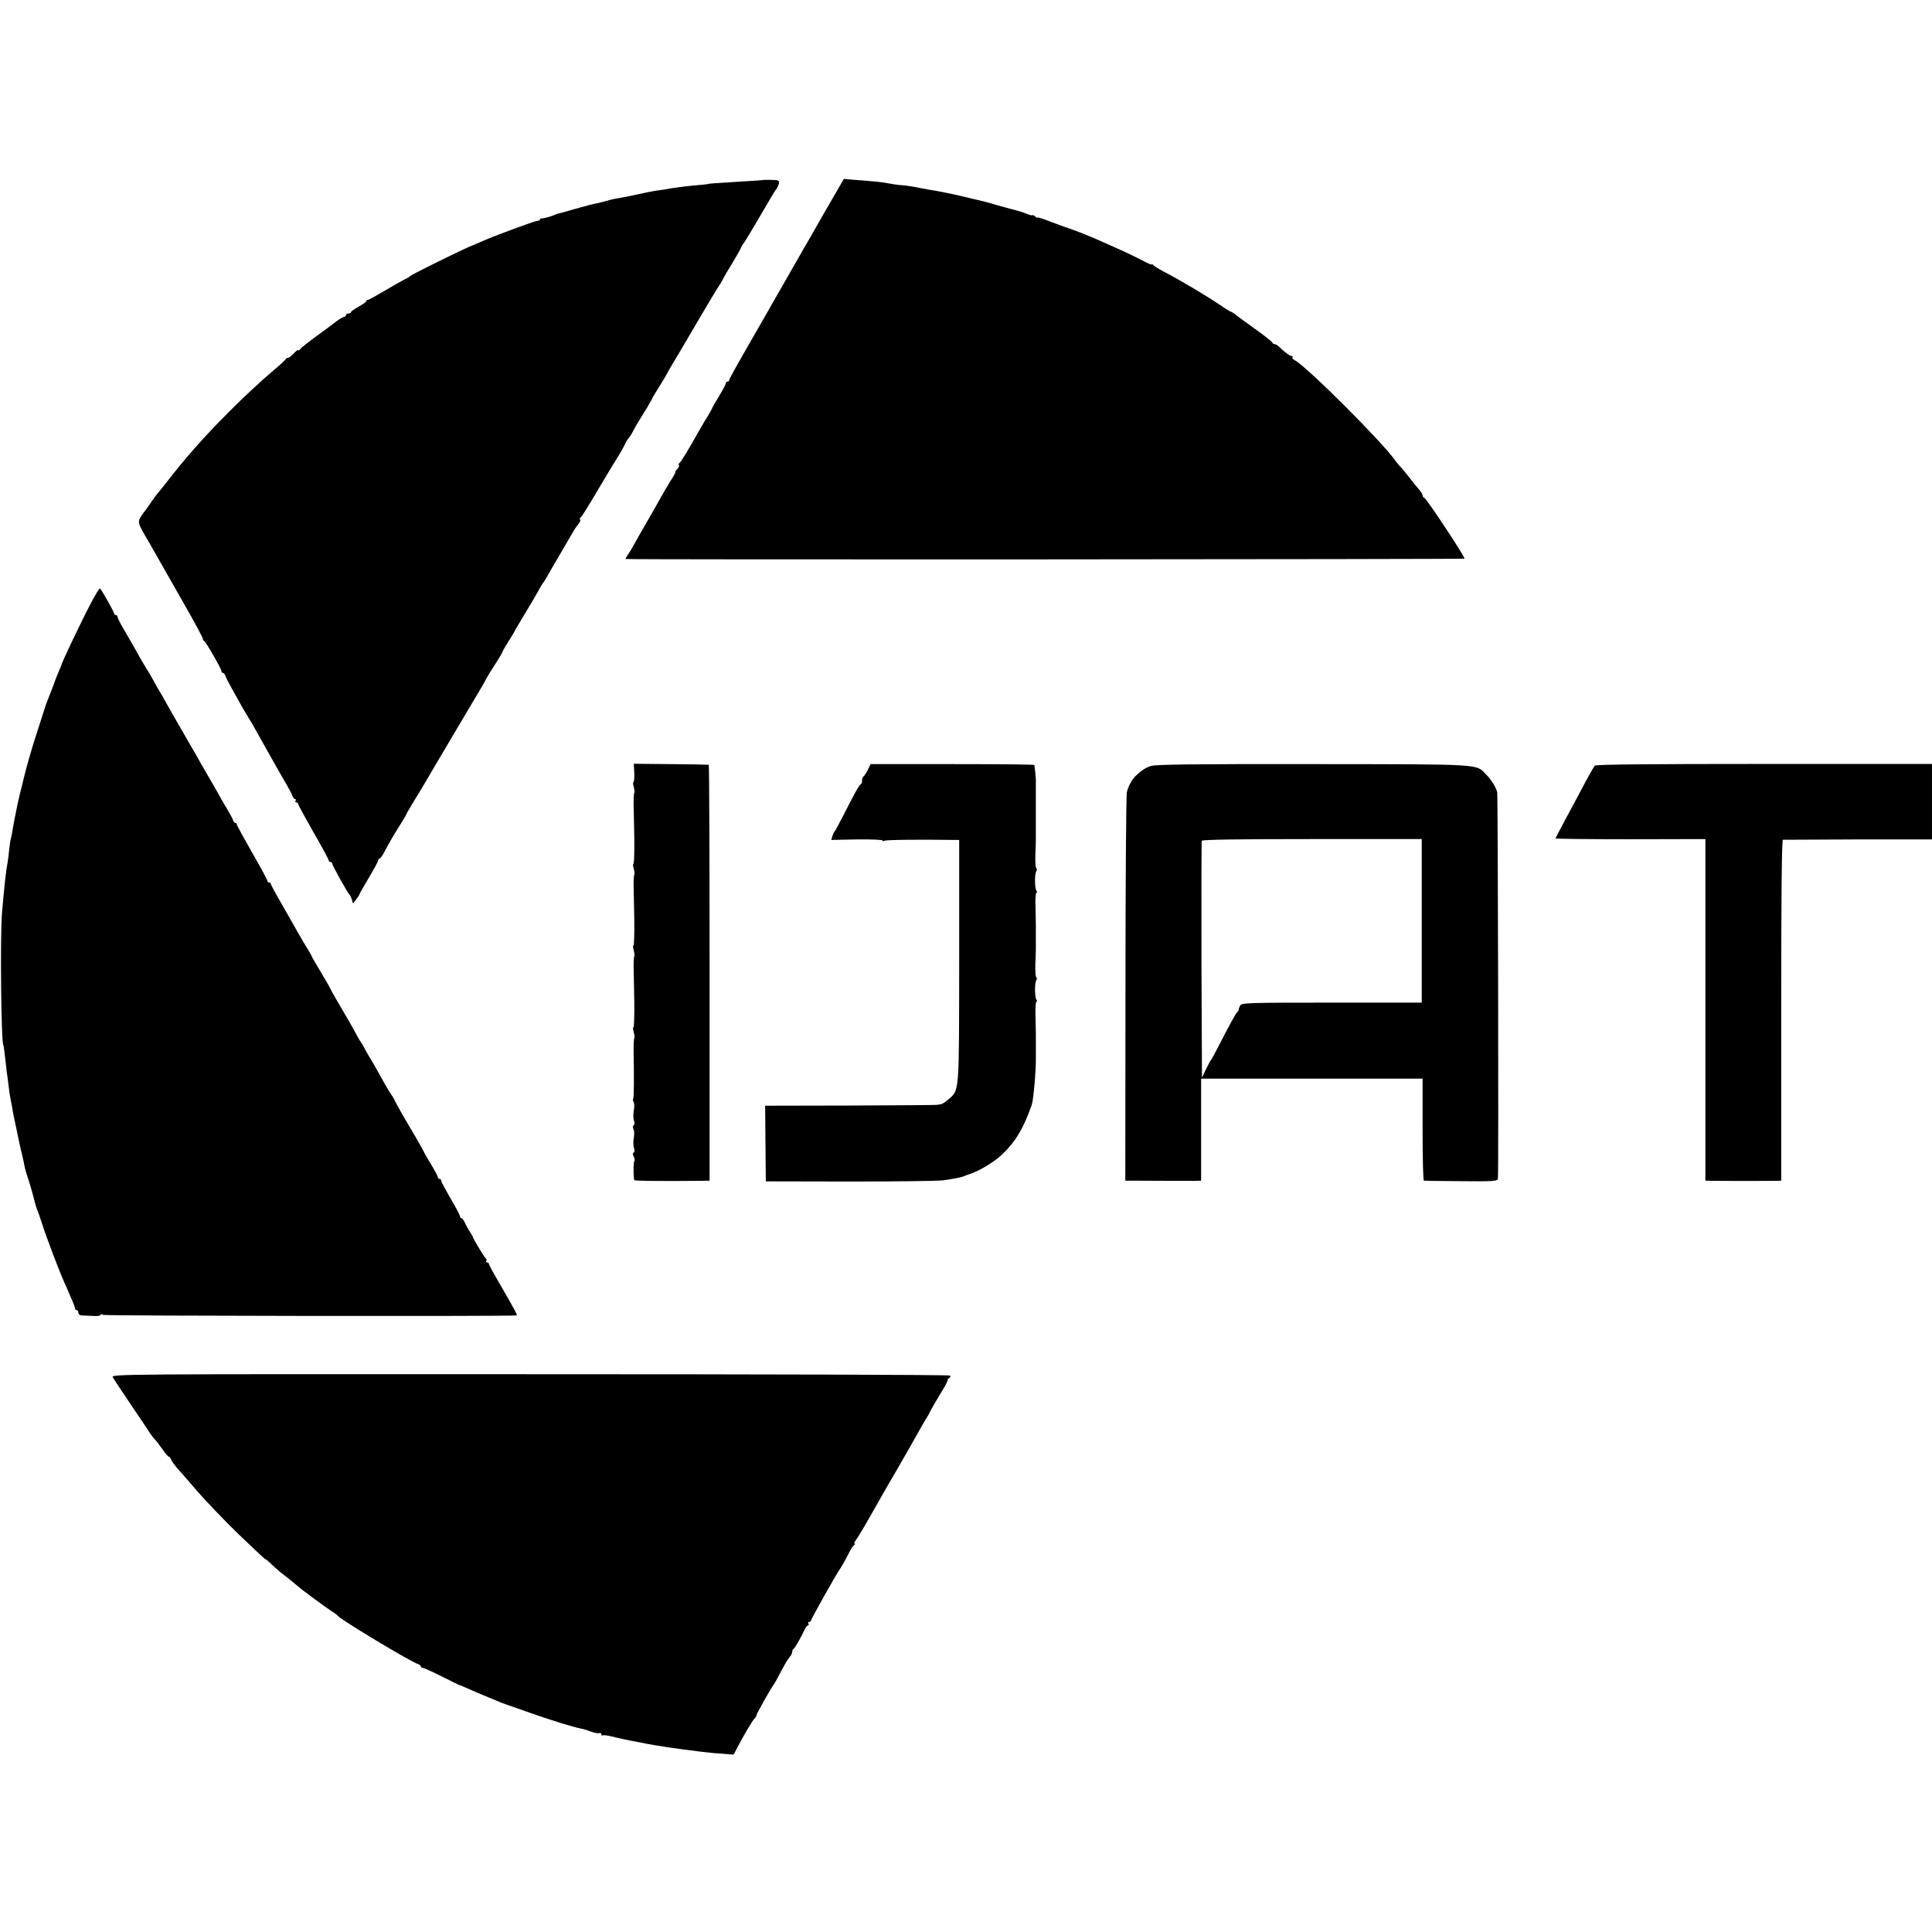
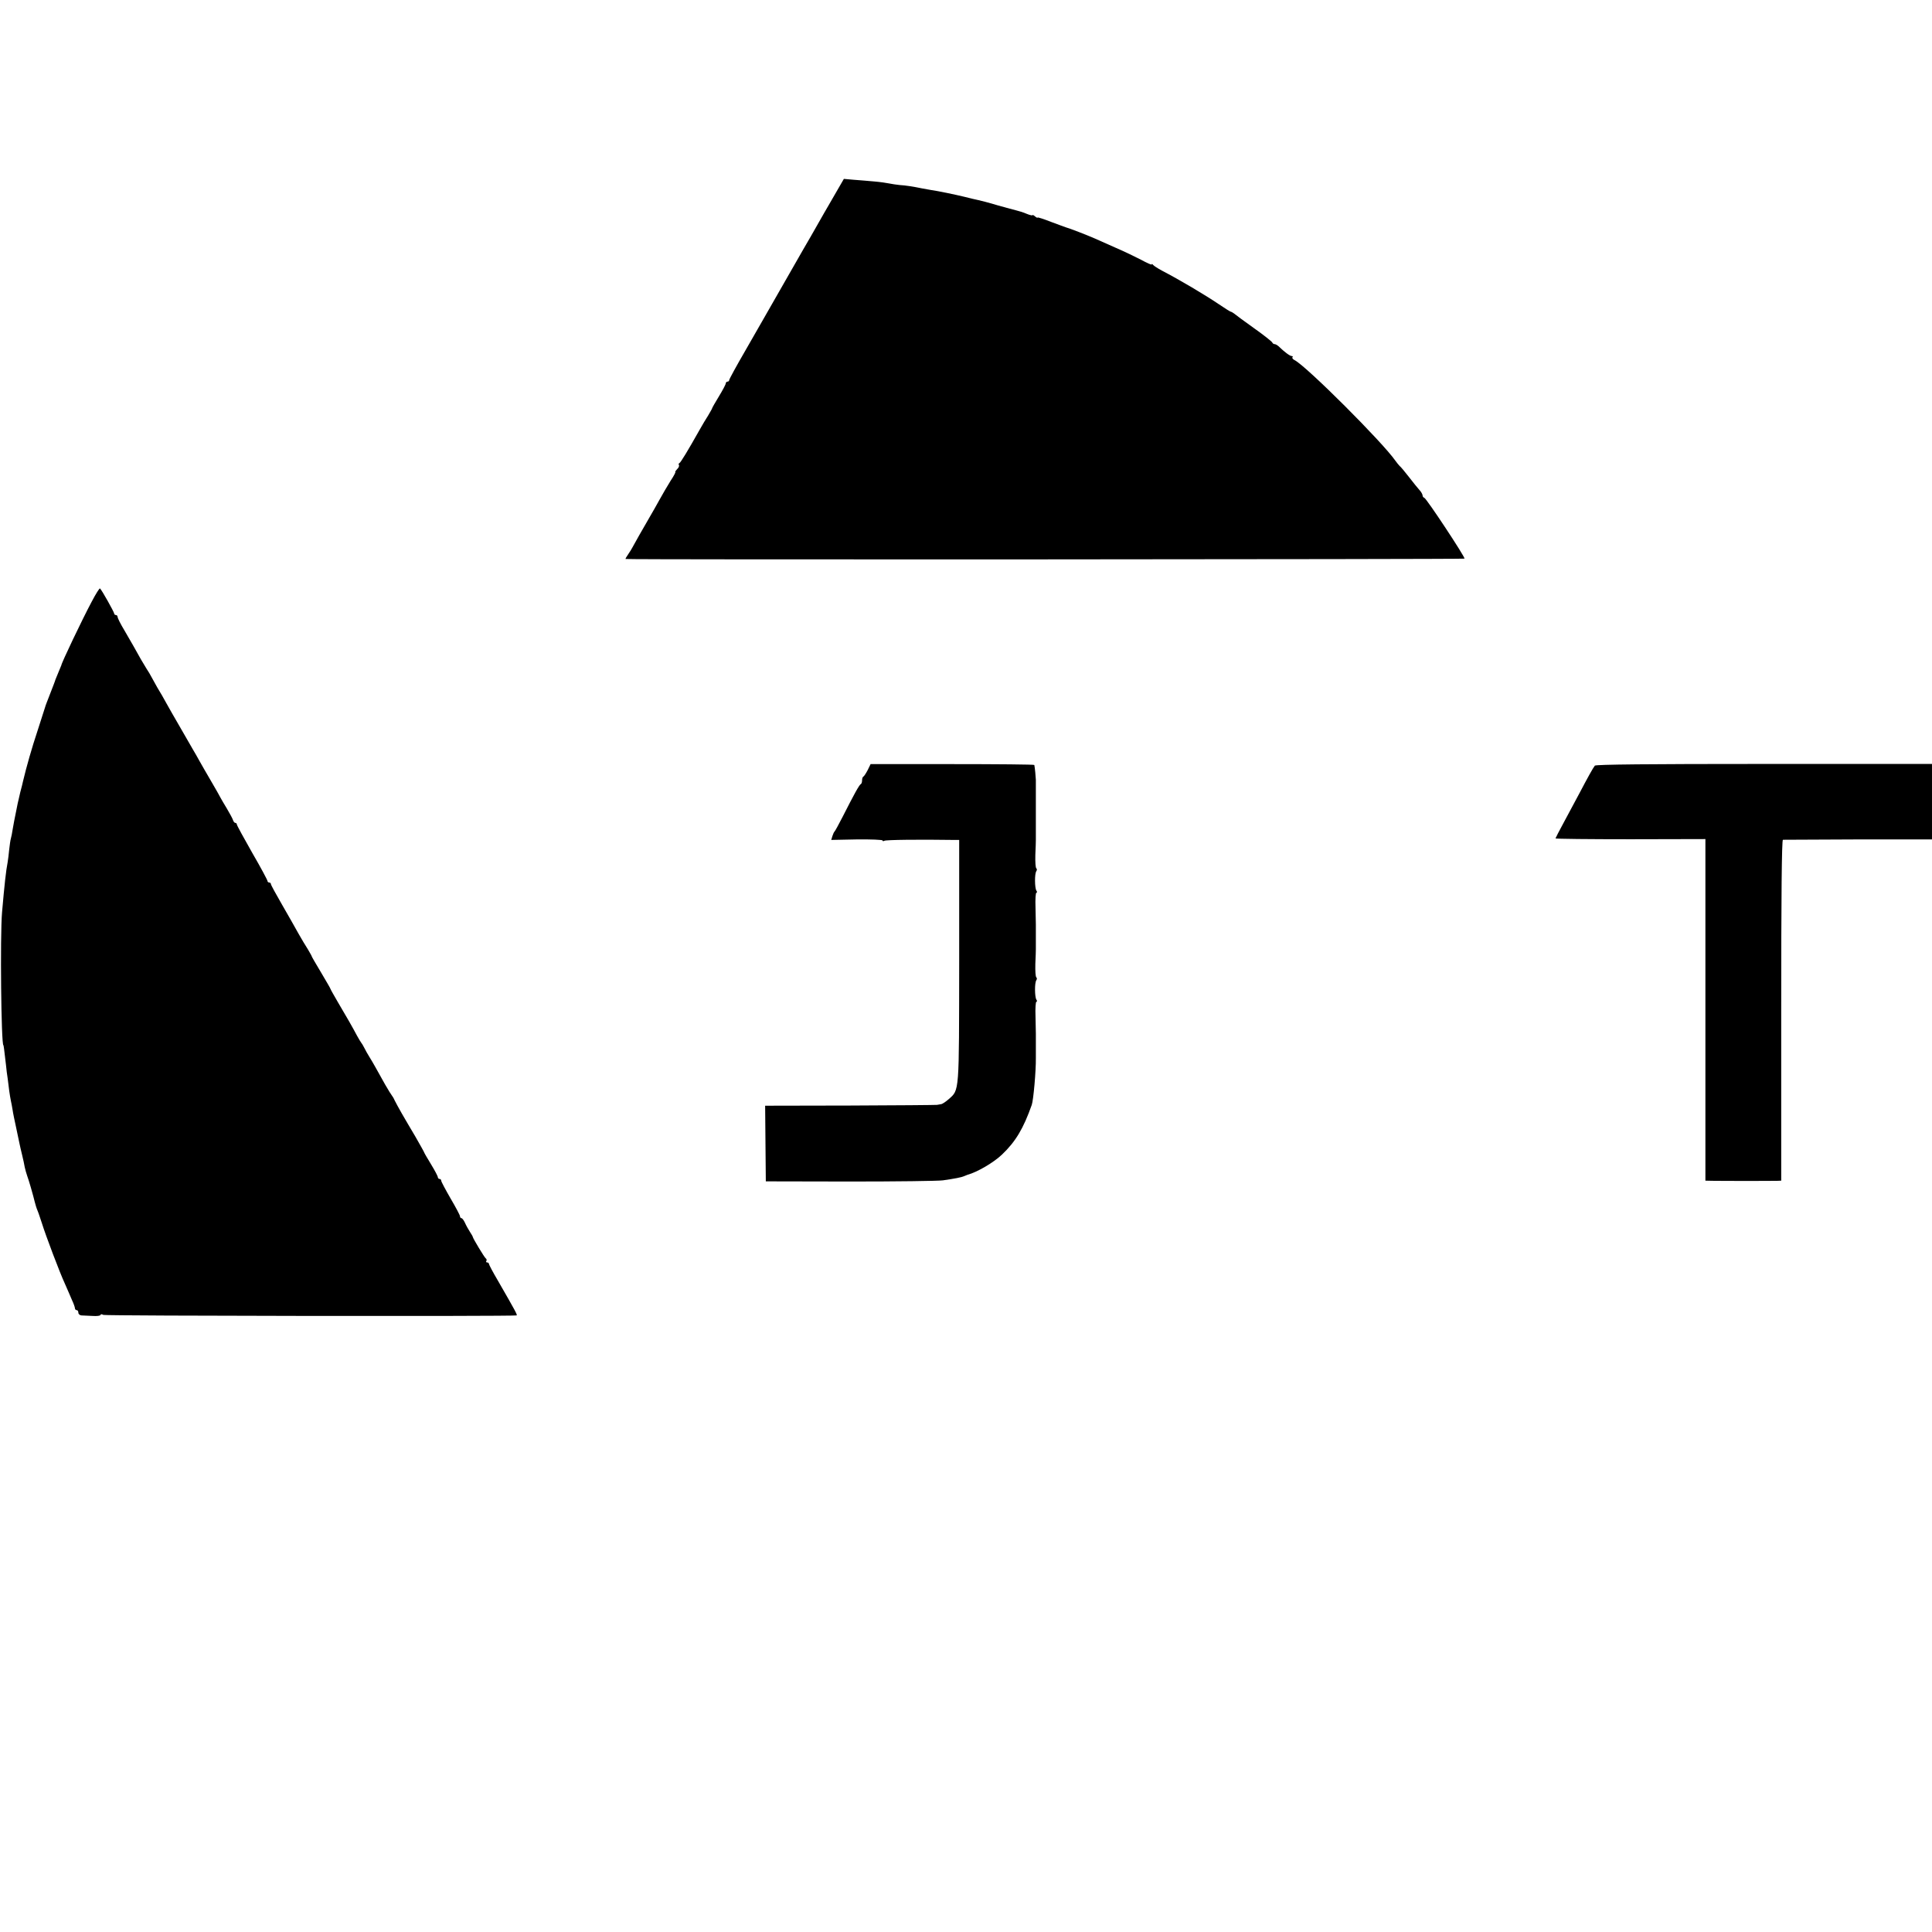
<svg xmlns="http://www.w3.org/2000/svg" version="1.0" width="1134pt" height="1134pt" viewBox="0 0 1134 1134" preserveAspectRatio="xMidYMid meet">
  <g transform="translate(0,1134) scale(0.1,-0.1)" fill="#000000" stroke="none">
-     <path d="M4487 10284 c-1 -1 -58 -5 -127 -9 -152 -9 -205 -13 -205 -15 0 -1 -18 -3 -40 -5 -56 -4 -144 -15 -180 -21 -16 -3 -41 -8 -55 -9 -52 -7 -80 -13 -190 -37 -30 -6 -62 -12 -70 -13 -8 -1 -33 -6 -55 -13 -22 -6 -51 -13 -65 -16 -14 -2 -68 -16 -120 -31 -52 -15 -99 -28 -105 -29 -5 -1 -14 -4 -20 -7 -14 -8 -68 -23 -77 -21 -5 1 -8 -2 -8 -6 0 -4 -8 -8 -18 -9 -17 -1 -252 -88 -317 -117 -16 -7 -50 -22 -75 -32 -62 -26 -344 -165 -350 -173 -3 -3 -18 -13 -35 -21 -16 -8 -70 -38 -118 -67 -49 -29 -92 -53 -98 -53 -5 0 -9 -3 -9 -8 0 -4 -20 -18 -45 -32 -25 -14 -45 -28 -45 -32 0 -5 -7 -8 -15 -8 -8 0 -15 -4 -15 -10 0 -5 -5 -10 -11 -10 -5 0 -27 -13 -47 -28 -20 -16 -73 -55 -117 -87 -44 -32 -86 -65 -93 -74 -6 -8 -12 -11 -12 -6 0 4 -11 -4 -25 -19 -13 -14 -28 -26 -34 -26 -5 0 -11 -3 -13 -7 -2 -5 -32 -33 -68 -63 -169 -144 -371 -346 -510 -510 -48 -56 -57 -68 -110 -135 -30 -39 -57 -72 -60 -75 -3 -3 -22 -27 -41 -55 -18 -27 -36 -52 -39 -55 -3 -3 -13 -17 -23 -32 -19 -30 -16 -41 23 -109 15 -25 38 -65 52 -90 39 -69 60 -106 178 -313 61 -106 110 -198 110 -204 0 -5 4 -12 8 -14 10 -4 102 -164 102 -178 0 -5 4 -10 9 -10 5 0 11 -8 14 -17 3 -10 21 -45 40 -78 18 -33 46 -82 61 -110 16 -27 32 -54 36 -60 4 -5 28 -46 52 -90 25 -44 57 -102 73 -130 16 -27 37 -66 48 -85 11 -19 33 -57 49 -85 16 -27 32 -58 35 -67 3 -10 10 -18 15 -18 5 0 6 -4 3 -10 -3 -5 -1 -10 4 -10 6 0 11 -4 11 -9 0 -5 41 -80 90 -166 50 -86 90 -161 90 -166 0 -5 5 -9 10 -9 6 0 10 -4 10 -9 0 -10 91 -174 101 -181 3 -3 10 -16 14 -29 l7 -24 19 24 c10 13 19 27 19 30 0 3 25 47 55 97 30 50 55 96 55 102 0 5 4 10 8 10 4 0 18 19 30 43 26 50 65 116 101 172 14 22 25 42 26 45 0 3 21 39 46 80 26 41 57 94 70 116 13 23 87 148 164 278 77 129 150 253 162 273 13 21 26 45 29 53 4 8 27 45 51 82 24 37 43 70 43 73 0 3 16 31 35 61 19 30 35 56 35 58 0 2 25 43 54 92 30 49 67 112 82 139 15 28 29 52 33 55 3 3 13 19 22 35 9 17 45 80 81 140 35 61 71 121 79 135 8 13 20 30 27 38 7 7 10 17 7 22 -3 5 -2 10 3 12 4 1 48 71 96 153 49 83 96 161 105 175 28 44 51 84 63 110 7 14 16 27 19 30 4 3 17 23 28 45 23 42 27 48 79 132 17 30 32 55 32 57 0 2 18 33 40 67 22 35 43 71 47 79 4 8 17 32 30 53 13 21 32 53 42 70 69 119 225 383 230 387 3 3 13 19 21 35 8 17 36 65 63 108 26 43 47 81 47 84 0 3 8 17 19 31 15 22 81 133 162 272 8 14 19 32 26 40 6 8 13 24 15 34 3 17 -3 19 -40 20 -24 1 -44 0 -45 0z" />
    <path d="M4842 10098 c-60 -106 -118 -207 -129 -225 -56 -98 -229 -401 -238 -416 -5 -9 -52 -90 -102 -178 -51 -88 -93 -165 -93 -170 0 -5 -4 -9 -10 -9 -5 0 -10 -5 -10 -10 0 -6 -18 -40 -40 -76 -22 -36 -40 -68 -40 -70 0 -3 -11 -21 -23 -42 -13 -20 -35 -57 -49 -82 -72 -128 -113 -195 -120 -198 -5 -2 -6 -7 -3 -12 3 -5 -2 -16 -11 -24 -8 -9 -13 -16 -10 -16 3 0 -9 -24 -28 -52 -18 -29 -48 -80 -66 -113 -18 -33 -41 -73 -51 -90 -39 -67 -104 -181 -108 -190 -2 -5 -13 -22 -23 -37 -11 -16 -18 -28 -16 -29 16 -5 4921 -2 4924 2 5 8 -223 353 -236 357 -6 2 -10 8 -10 13 0 6 -6 17 -12 25 -24 28 -33 39 -72 89 -22 28 -44 55 -51 60 -6 6 -17 20 -25 31 -75 108 -518 551 -591 590 -11 5 -16 13 -13 17 4 4 2 7 -4 7 -11 0 -43 24 -78 58 -7 6 -17 12 -22 12 -6 0 -12 4 -14 9 -1 5 -50 44 -108 85 -58 41 -110 80 -117 86 -7 5 -15 10 -18 10 -3 0 -34 19 -69 43 -86 58 -233 145 -337 199 -24 13 -47 28 -51 33 -4 6 -8 7 -8 3 0 -4 -28 8 -62 27 -35 18 -101 50 -148 70 -47 21 -104 46 -126 56 -43 19 -152 61 -169 65 -5 2 -45 16 -87 32 -43 17 -78 28 -78 25 0 -3 -7 0 -15 7 -8 7 -15 10 -15 7 0 -3 -15 0 -34 8 -18 8 -44 16 -57 19 -13 3 -64 17 -114 31 -49 15 -101 28 -115 31 -14 3 -50 11 -80 19 -54 13 -154 34 -197 40 -12 2 -34 6 -50 9 -53 11 -98 18 -133 20 -19 2 -46 6 -60 9 -14 3 -54 9 -90 12 -36 3 -90 8 -121 10 l-56 5 -111 -192z" />
    <path d="M538 7808 c-56 -105 -178 -361 -178 -373 0 -1 -8 -20 -17 -41 -9 -22 -17 -41 -18 -44 0 -3 -14 -39 -30 -80 -16 -41 -30 -77 -30 -80 -1 -3 -20 -63 -43 -134 -36 -108 -67 -218 -87 -302 -2 -10 -9 -39 -16 -64 -6 -25 -12 -54 -15 -65 -2 -11 -6 -31 -9 -45 -10 -48 -15 -75 -21 -110 -3 -19 -7 -42 -10 -51 -3 -9 -7 -39 -10 -65 -2 -27 -7 -60 -9 -74 -10 -51 -19 -134 -33 -295 -12 -140 -5 -780 8 -780 1 0 4 -17 15 -115 2 -25 7 -61 10 -80 2 -19 7 -51 9 -72 3 -20 7 -47 10 -60 3 -12 7 -36 10 -53 2 -16 12 -64 21 -105 9 -41 18 -84 20 -95 2 -11 9 -40 15 -65 6 -25 13 -56 15 -70 3 -14 9 -36 14 -50 5 -14 15 -45 22 -70 7 -25 13 -47 14 -50 1 -3 5 -18 9 -35 4 -16 11 -39 16 -50 5 -11 16 -45 26 -75 22 -71 105 -291 135 -355 12 -27 23 -52 24 -55 1 -3 9 -22 18 -42 10 -21 17 -42 17 -48 0 -5 5 -10 10 -10 6 0 10 -7 10 -15 0 -8 8 -15 18 -16 9 0 38 -2 65 -3 26 -2 47 1 47 6 0 5 8 5 17 0 13 -6 2384 -9 2425 -3 7 1 -7 26 -110 205 -29 49 -52 93 -52 97 0 5 -5 9 -11 9 -5 0 -8 4 -4 9 3 5 1 12 -4 15 -8 6 -74 115 -76 126 0 3 -8 16 -17 30 -9 14 -22 37 -29 53 -7 15 -16 27 -21 27 -4 0 -8 5 -8 11 0 6 -25 53 -55 104 -30 52 -55 99 -55 104 0 6 -4 11 -10 11 -5 0 -10 5 -10 10 0 6 -18 40 -40 76 -22 36 -40 67 -40 69 0 2 -23 43 -51 92 -29 48 -65 111 -81 138 -16 28 -34 61 -41 75 -6 14 -14 27 -17 30 -3 3 -21 32 -40 65 -52 93 -71 128 -91 160 -11 17 -24 41 -31 55 -7 14 -15 27 -18 30 -3 3 -13 21 -24 40 -28 53 -65 117 -113 198 -24 41 -43 75 -43 77 0 3 -25 45 -55 96 -30 50 -55 93 -55 95 0 3 -11 21 -23 42 -13 20 -38 62 -55 92 -16 30 -60 106 -96 169 -36 62 -66 117 -66 122 0 5 -4 9 -10 9 -5 0 -10 4 -10 9 0 5 -40 80 -90 166 -49 86 -90 161 -90 166 0 5 -4 9 -9 9 -5 0 -11 8 -14 18 -3 9 -20 40 -36 67 -17 28 -34 57 -38 65 -4 8 -28 51 -54 95 -26 44 -56 97 -68 118 -11 20 -29 52 -40 70 -10 17 -44 77 -76 132 -32 55 -68 118 -80 140 -12 22 -35 63 -52 90 -16 28 -32 57 -36 65 -4 8 -16 29 -27 45 -10 17 -25 41 -33 55 -24 44 -58 103 -98 172 -22 36 -39 71 -39 77 0 6 -4 11 -10 11 -5 0 -10 4 -10 9 0 8 -72 137 -83 147 -3 3 -25 -32 -49 -78z" />
-     <path d="M3723 6803 c1 -29 -1 -53 -5 -53 -3 0 -3 -13 2 -29 4 -16 6 -32 3 -34 -2 -3 -4 -29 -4 -59 1 -29 2 -122 4 -206 1 -83 -1 -152 -5 -152 -4 0 -3 -13 2 -29 4 -16 6 -32 3 -34 -2 -3 -4 -29 -4 -59 1 -29 2 -122 4 -206 1 -83 -1 -152 -5 -152 -4 0 -3 -13 2 -29 4 -16 6 -32 3 -34 -2 -3 -4 -29 -4 -59 1 -29 2 -122 4 -206 1 -83 -1 -152 -5 -152 -4 0 -3 -13 2 -29 4 -16 6 -32 3 -34 -2 -3 -4 -31 -4 -64 3 -177 2 -283 -2 -291 -3 -4 -2 -14 2 -21 5 -7 5 -29 1 -50 -4 -21 -3 -47 1 -59 5 -12 4 -24 -2 -27 -5 -4 -6 -13 -1 -22 5 -8 6 -32 2 -52 -4 -21 -3 -47 1 -59 5 -12 4 -24 -1 -27 -7 -4 -7 -13 0 -24 5 -10 7 -21 4 -24 -7 -7 -7 -107 0 -114 4 -5 173 -6 386 -4 l55 1 0 1220 c0 671 -2 1221 -5 1221 -3 1 -103 3 -223 4 l-217 2 3 -54z" />
    <path d="M5093 6820 c-10 -19 -21 -36 -25 -38 -5 -2 -8 -12 -8 -22 0 -10 -3 -20 -7 -22 -9 -3 -41 -62 -107 -192 -23 -45 -44 -83 -47 -86 -4 -3 -9 -15 -13 -27 l-7 -23 150 3 c83 1 151 -2 151 -6 0 -5 5 -5 11 -2 8 6 208 8 407 5 l32 0 0 -711 c-1 -782 2 -754 -62 -811 -17 -15 -38 -29 -45 -29 -7 -1 -17 -3 -23 -4 -5 -1 -235 -3 -510 -4 l-499 -1 2 -222 2 -222 495 -1 c272 0 518 3 545 7 69 10 107 17 125 25 8 3 17 7 20 8 56 15 153 72 201 118 80 76 126 153 175 292 10 29 25 201 24 273 0 13 0 124 0 145 0 6 -1 51 -2 100 -2 48 1 87 5 87 5 0 5 6 0 13 -10 16 -11 99 0 114 4 6 4 13 0 16 -5 3 -7 38 -6 79 2 40 3 79 3 86 0 14 0 126 0 145 0 6 -1 51 -2 100 -2 48 1 87 5 87 5 0 5 6 0 13 -10 16 -11 99 0 114 4 6 4 13 0 16 -5 3 -7 38 -6 79 2 40 3 79 3 86 0 6 0 39 0 72 0 33 0 67 0 75 0 95 0 198 0 208 0 11 -6 75 -9 87 0 3 -217 5 -481 5 l-480 0 -17 -35z" />
-     <path d="M6754 6844 c-31 -11 -54 -26 -89 -59 -21 -20 -43 -61 -51 -95 -4 -19 -8 -540 -8 -1157 l-1 -1123 25 0 c56 -1 367 -1 393 -1 l27 1 0 300 0 299 650 0 650 0 0 -300 c0 -164 3 -299 8 -299 4 -1 102 -2 219 -3 181 -2 212 0 215 13 5 21 0 2252 -4 2270 -7 29 -36 76 -65 104 -62 63 -8 60 -1016 61 -699 1 -926 -2 -953 -11z m1591 -909 l0 -480 -528 0 c-490 0 -529 -1 -538 -17 -5 -10 -9 -21 -9 -24 1 -4 -2 -10 -7 -13 -8 -6 -50 -83 -113 -206 -19 -38 -38 -72 -41 -75 -3 -3 -16 -27 -30 -55 l-24 -50 -3 690 c-1 380 0 695 2 700 2 7 226 10 647 10 l644 0 0 -480z" />
    <path d="M9361 6846 c-11 -14 -41 -68 -92 -165 -22 -42 -62 -116 -89 -166 -27 -49 -49 -93 -50 -96 0 -3 198 -5 440 -5 l440 1 0 -1002 0 -1003 53 -1 c59 -1 329 -1 367 0 l25 1 0 1000 c0 665 3 1000 10 1001 5 0 205 1 443 2 l432 0 0 222 0 221 -985 0 c-679 0 -988 -3 -994 -10z" />
-     <path d="M662 3256 c6 -11 56 -87 112 -169 55 -82 106 -157 111 -166 6 -8 17 -23 25 -31 8 -8 28 -34 44 -57 16 -24 32 -43 37 -43 4 0 10 -8 13 -17 4 -10 25 -39 49 -65 23 -26 60 -68 82 -94 50 -61 193 -210 265 -279 134 -128 160 -152 160 -148 0 2 16 -11 34 -29 19 -18 41 -37 48 -43 29 -22 113 -90 118 -95 10 -10 156 -118 185 -136 17 -10 35 -24 40 -30 23 -26 424 -267 468 -281 9 -3 17 -9 17 -14 0 -5 6 -9 13 -9 6 0 56 -23 110 -50 53 -27 100 -49 102 -50 3 0 31 -12 62 -26 32 -14 81 -35 108 -46 28 -11 61 -25 75 -31 14 -5 30 -11 35 -13 6 -2 69 -23 140 -49 132 -46 249 -82 295 -91 14 -2 41 -11 60 -18 19 -7 41 -11 48 -9 6 3 12 0 12 -7 0 -6 4 -9 8 -6 4 3 26 0 48 -5 37 -10 117 -27 159 -34 11 -2 34 -6 50 -10 38 -8 195 -32 260 -39 28 -4 68 -9 90 -11 22 -3 67 -7 101 -9 l60 -5 22 42 c36 69 87 156 100 169 7 7 12 16 12 20 0 8 90 168 100 178 3 3 14 23 26 45 39 75 59 109 72 123 6 7 12 19 12 27 0 7 3 15 8 17 7 3 43 66 66 115 6 13 15 23 19 23 5 0 5 5 2 10 -3 6 -1 10 4 10 6 0 11 4 11 8 0 8 150 275 167 298 9 12 39 64 61 109 9 17 20 33 26 37 6 4 7 8 2 8 -5 0 -2 8 6 18 8 9 52 82 97 162 45 80 86 152 91 160 9 14 83 142 138 239 57 102 83 147 92 161 6 8 16 26 22 40 7 14 34 60 60 103 26 42 44 77 40 77 -4 0 0 4 8 10 8 5 11 12 7 16 -4 5 -1114 8 -2466 8 -2419 1 -2459 1 -2449 -18z" />
  </g>
</svg>